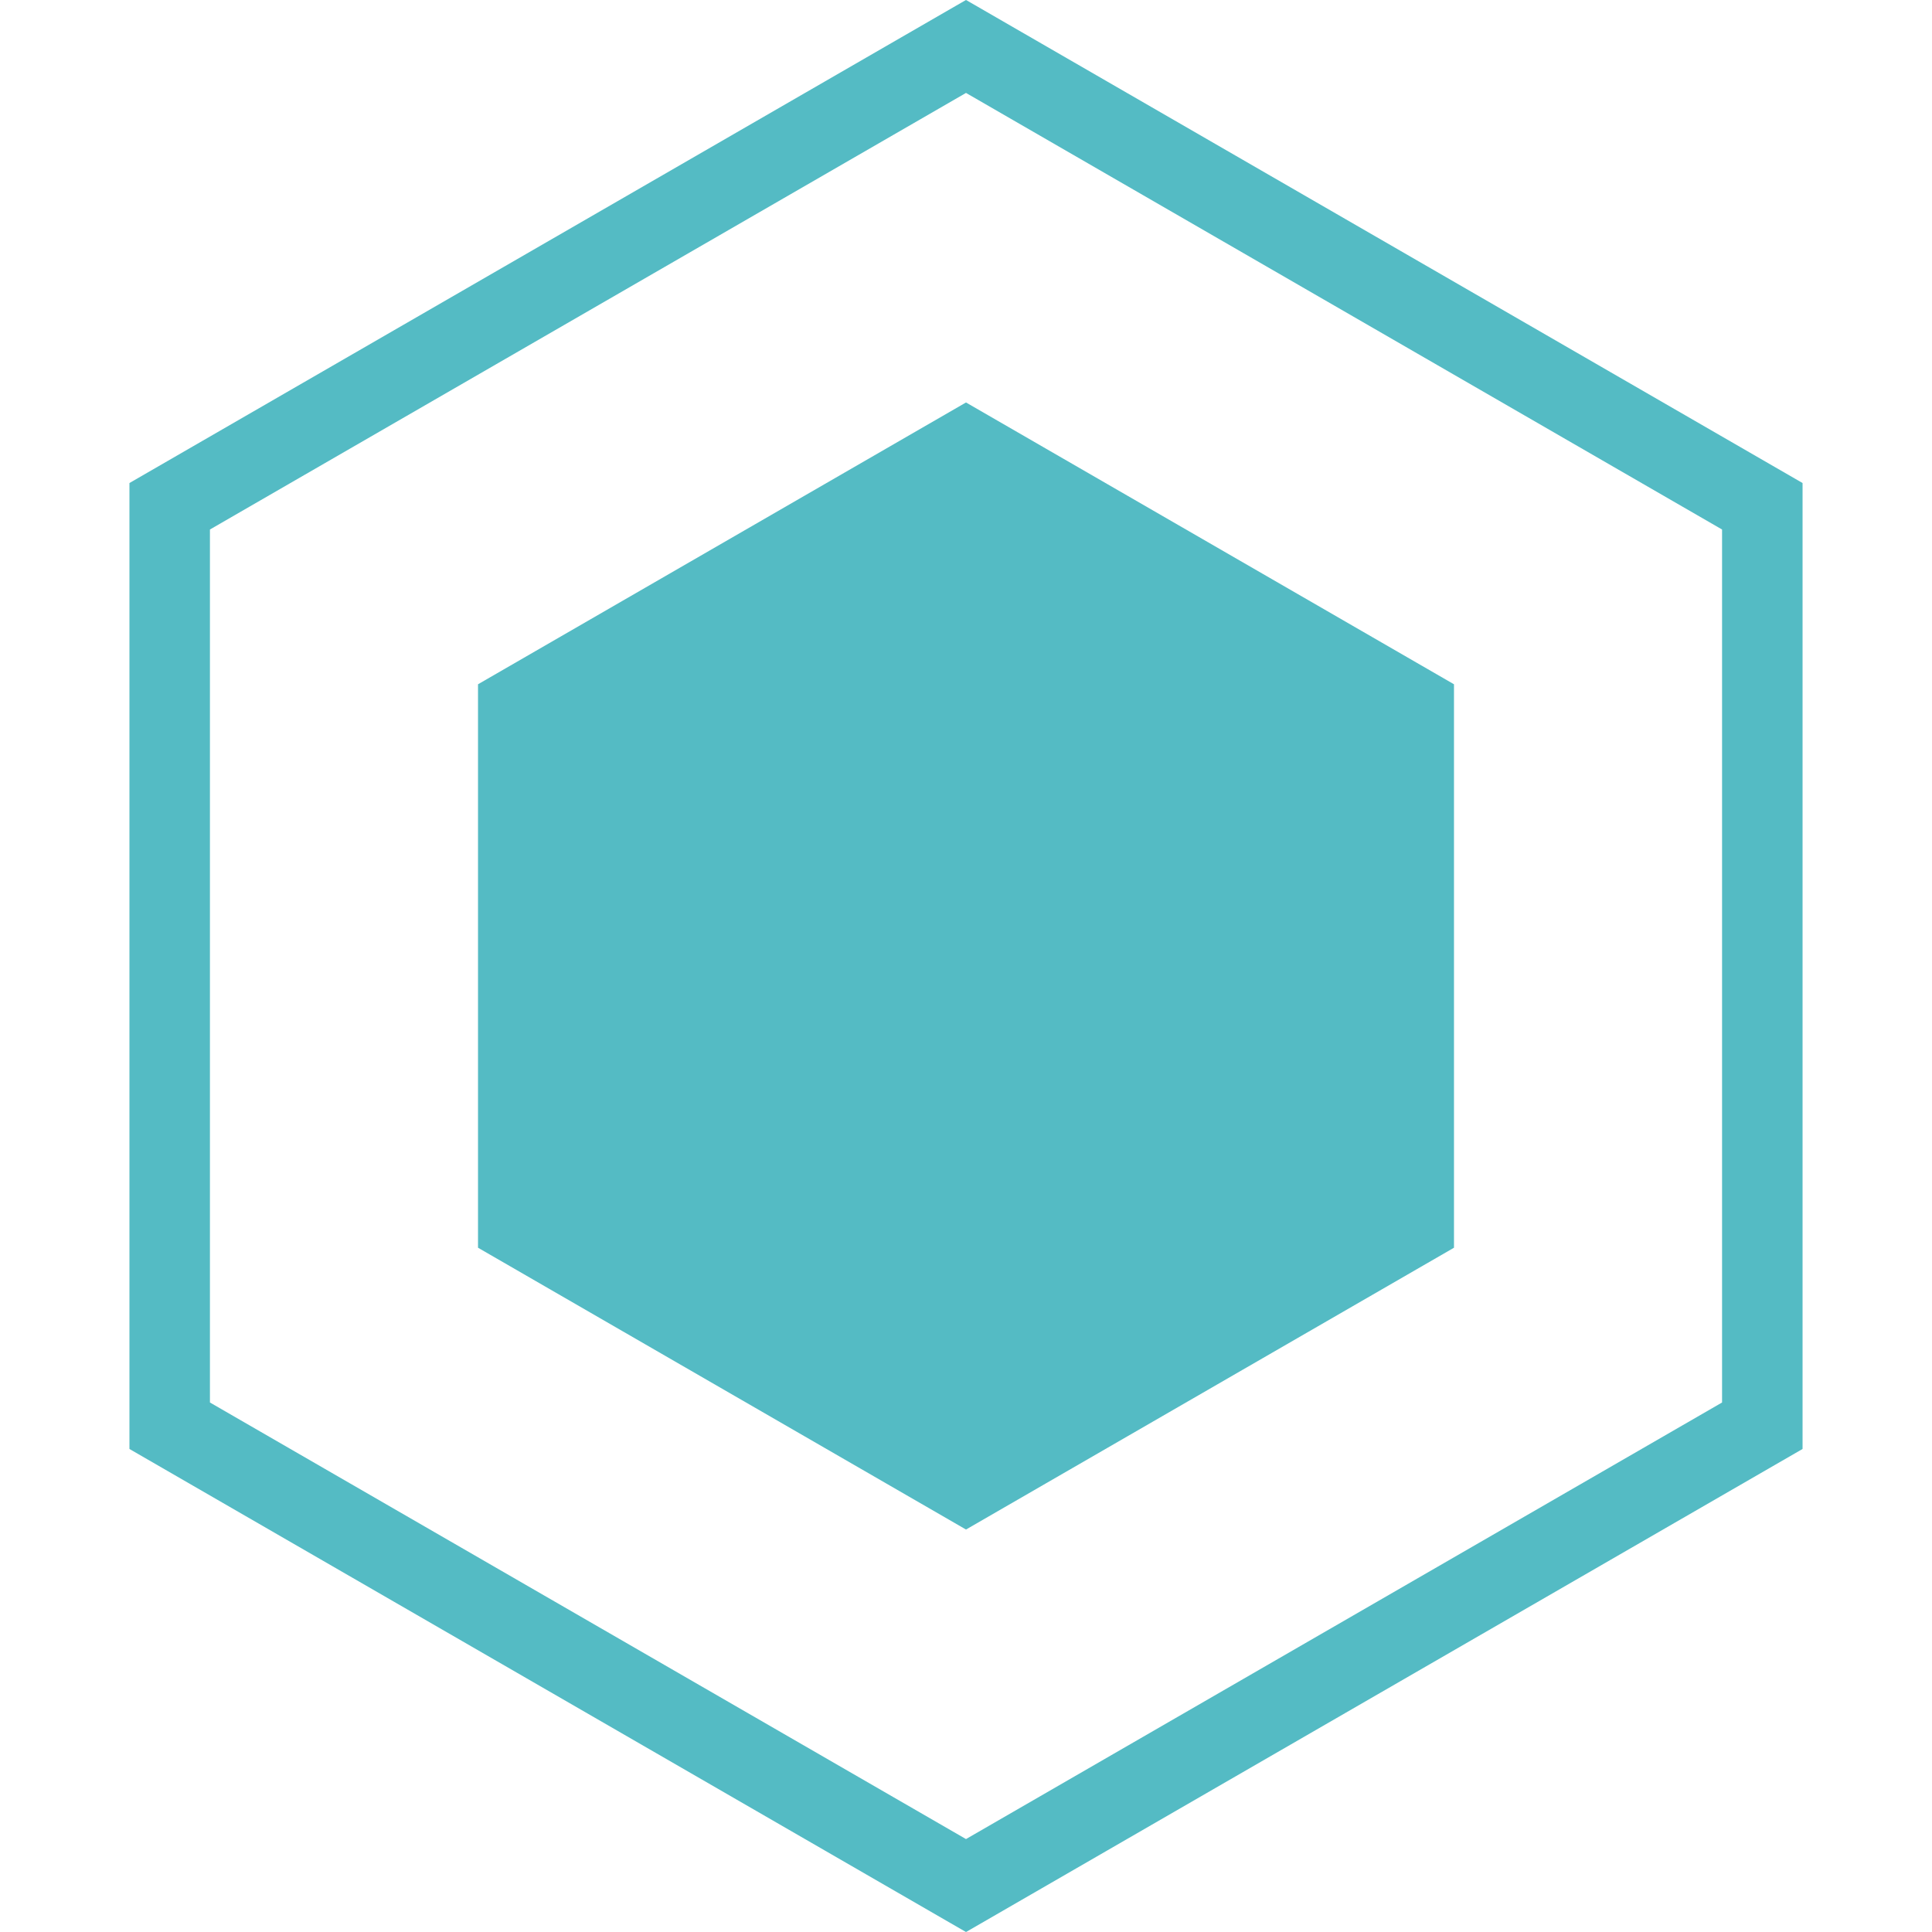
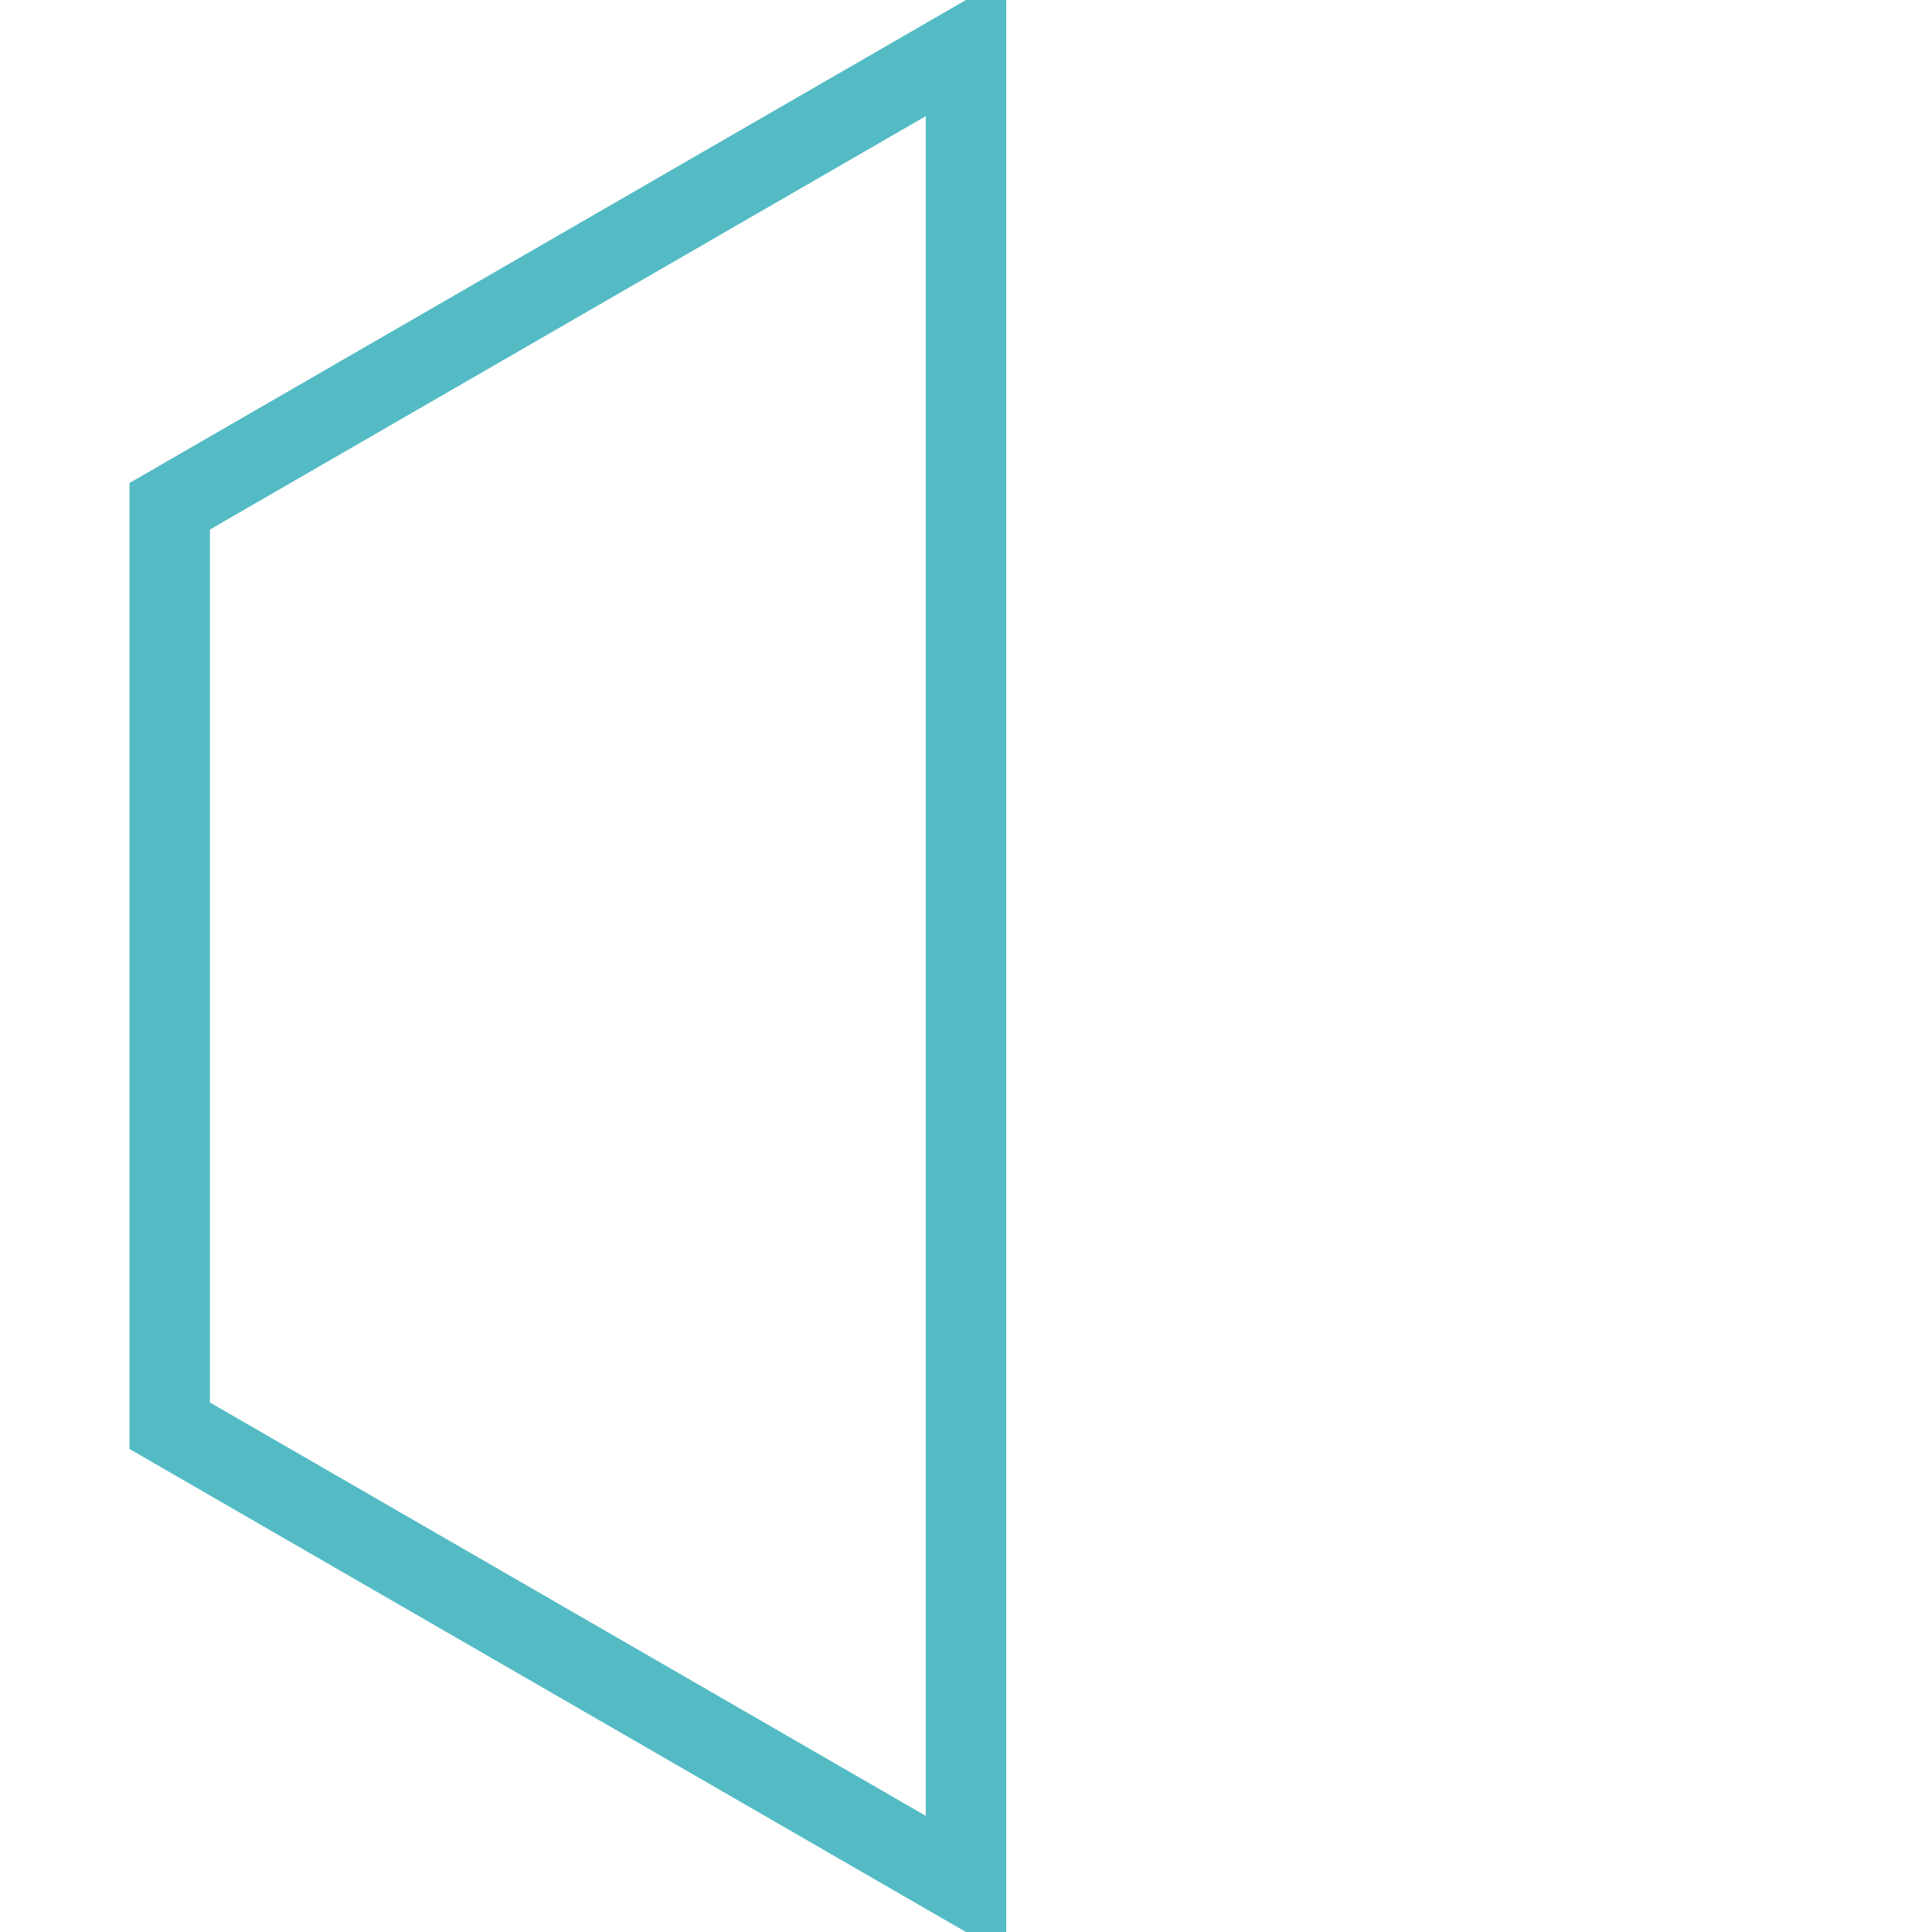
<svg xmlns="http://www.w3.org/2000/svg" width="24" height="24" viewBox="0 0 24 24" fill="none">
-   <path d="M2.108 6.289L12 0.577L21.892 6.289V17.711L12 23.423L2.108 17.711V6.289Z" stroke="#54BBC4" />
-   <path d="M6.438 8.789L12 5.577L17.562 8.789V15.211L12 18.423L6.438 15.211V8.789Z" fill="#54BBC4" stroke="#54BBC4" />
+   <path d="M2.108 6.289L12 0.577V17.711L12 23.423L2.108 17.711V6.289Z" stroke="#54BBC4" />
</svg>